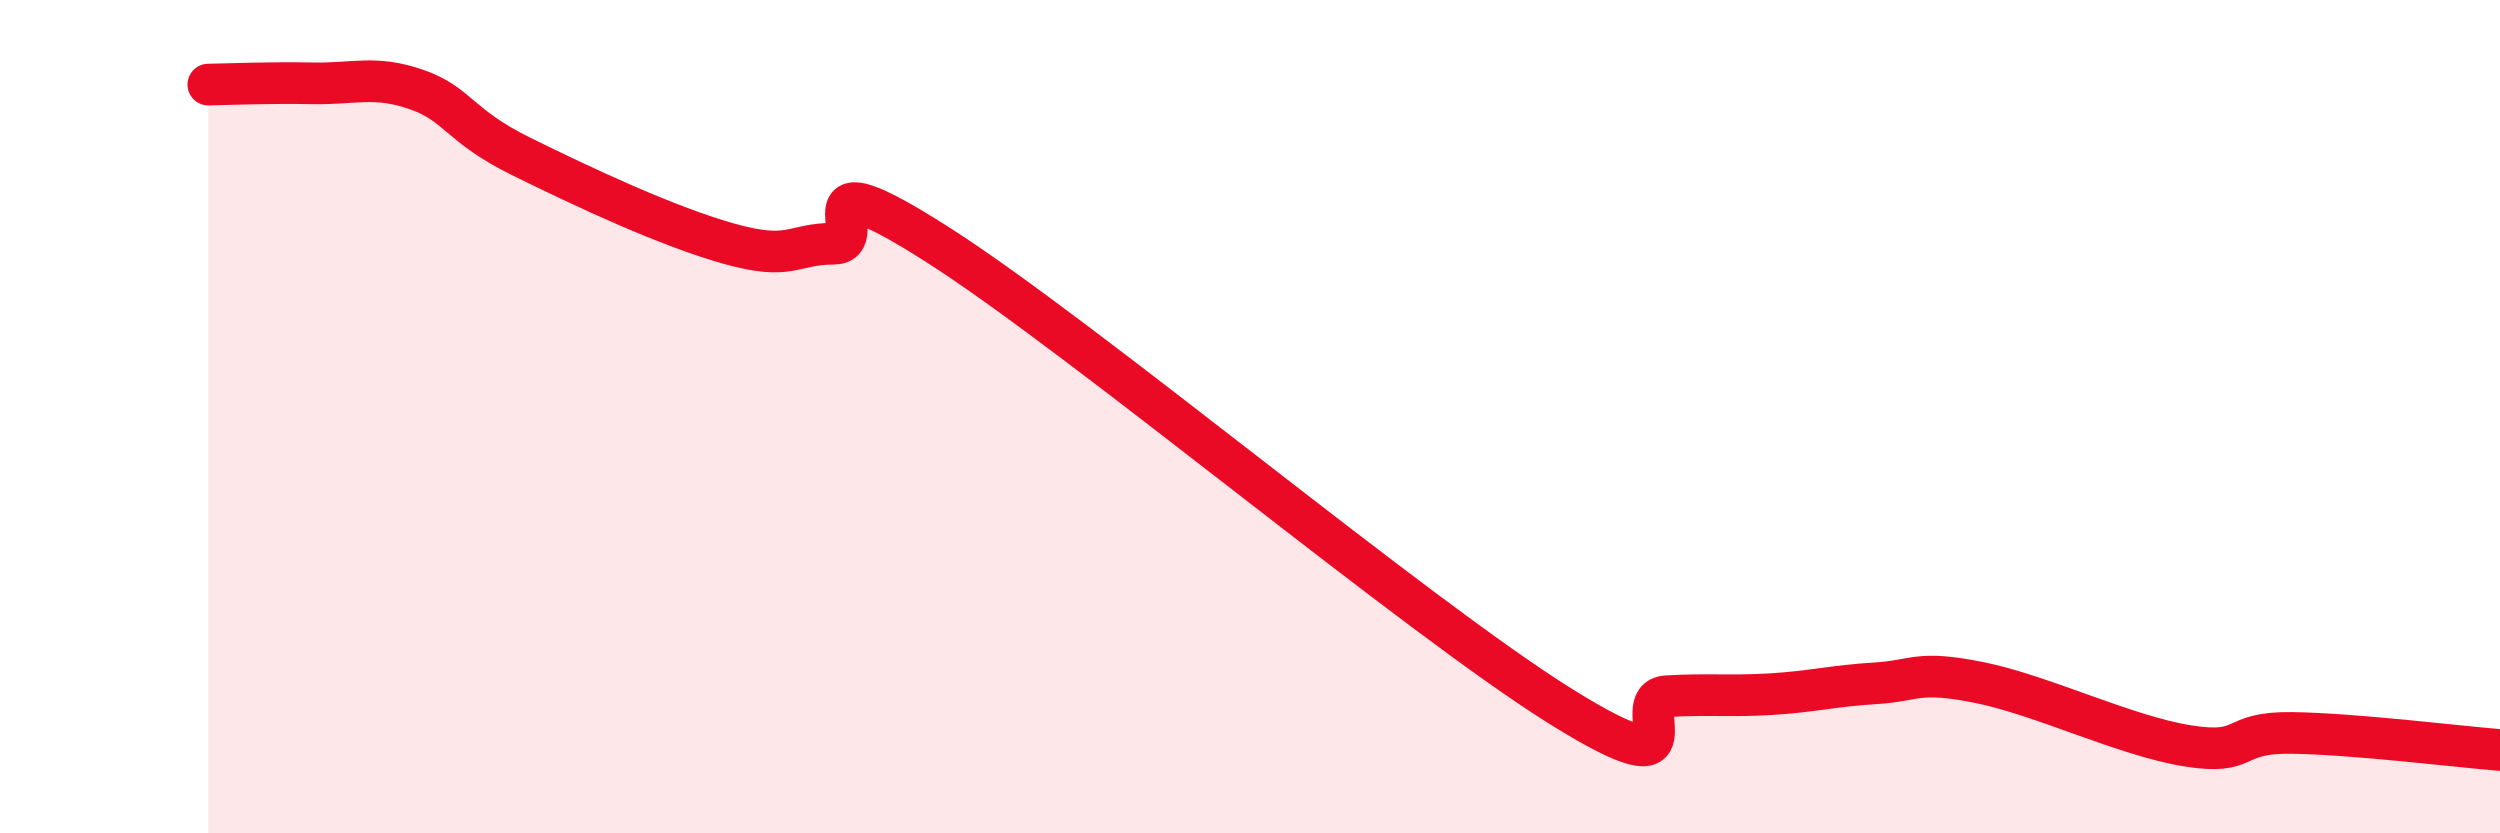
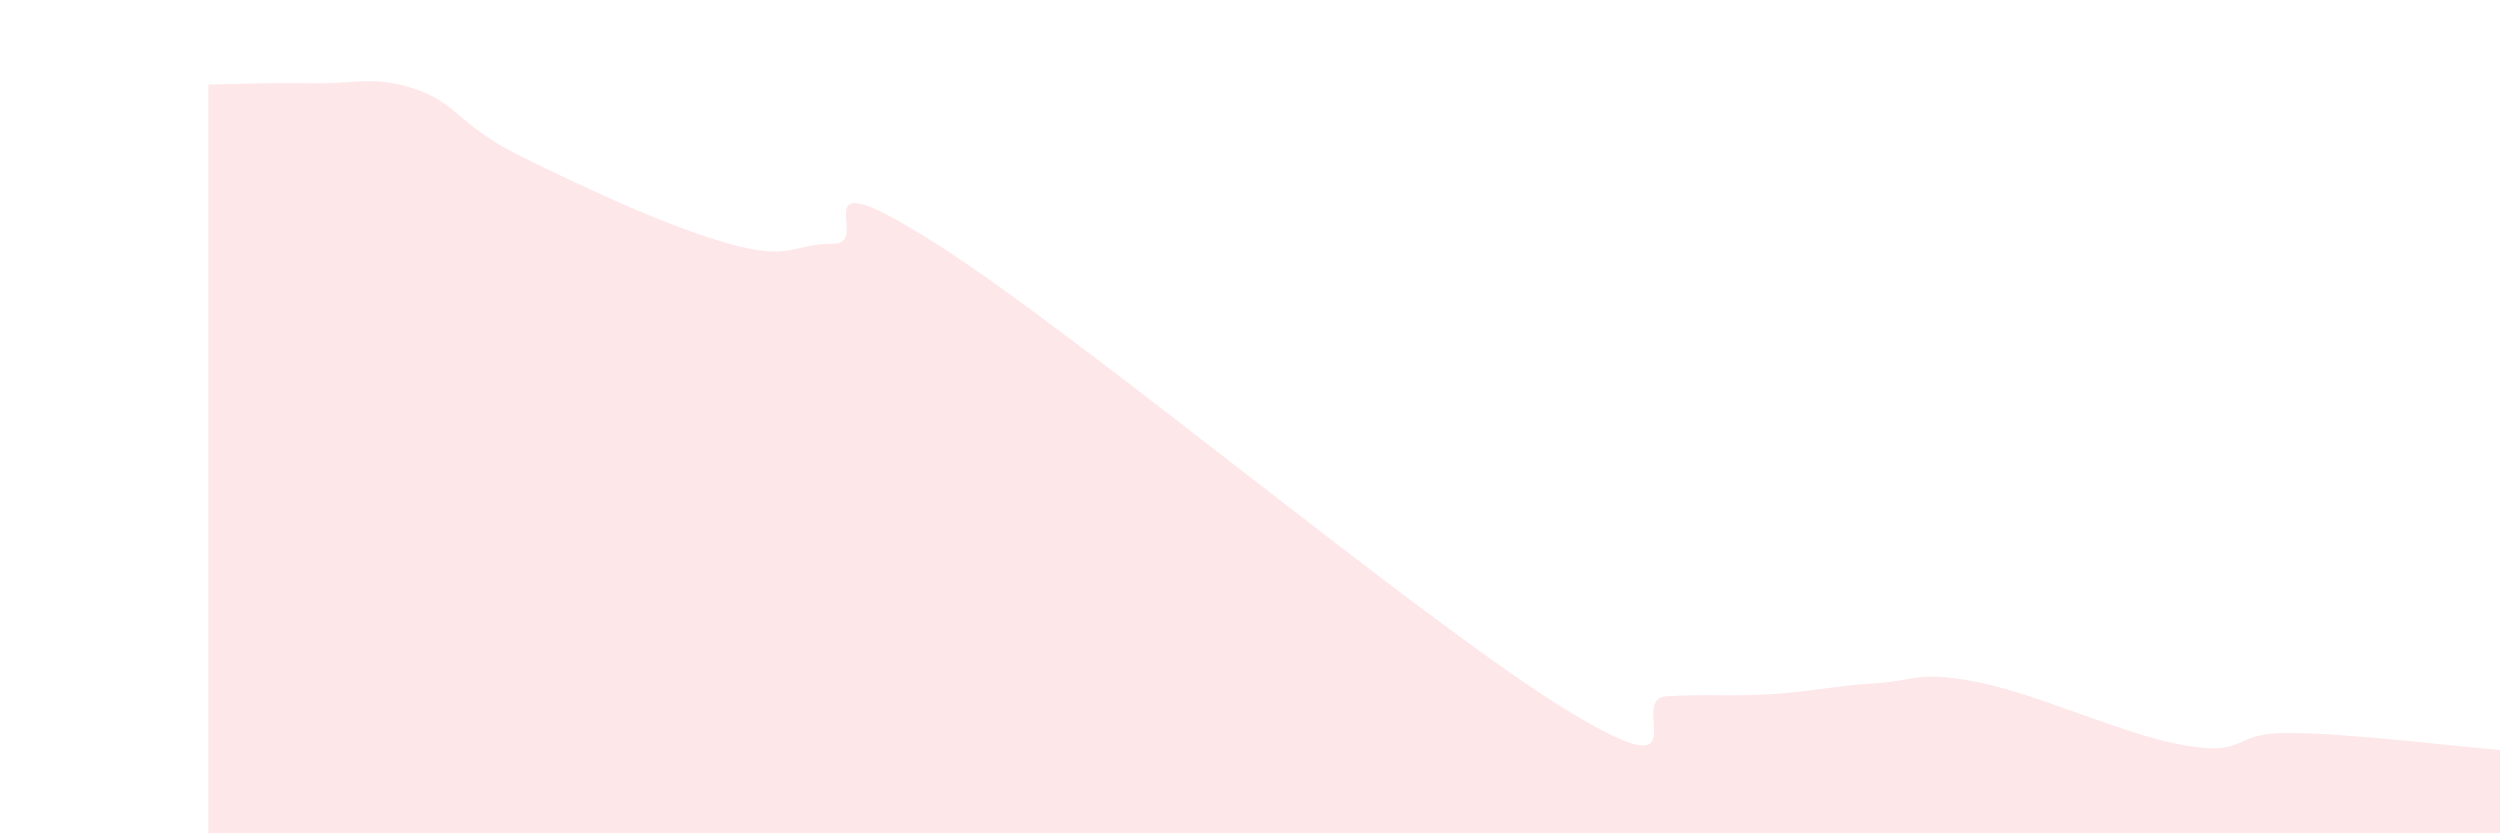
<svg xmlns="http://www.w3.org/2000/svg" width="60" height="20" viewBox="0 0 60 20">
  <path d="M 5,2.03 C 5.5,2.02 6.5,1.98 7.5,2 C 8.5,2.02 9,1.8 10,2.15 C 11,2.5 11,3.01 12.5,3.75 C 14,4.49 16,5.43 17.5,5.85 C 19,6.27 19,5.85 20,5.85 C 21,5.85 19,3.64 22.5,5.87 C 26,8.1 34,14.81 37.5,16.98 C 41,19.15 39,16.77 40,16.71 C 41,16.65 41.5,16.72 42.5,16.66 C 43.5,16.6 44,16.46 45,16.4 C 46,16.34 46,16.08 47.5,16.38 C 49,16.68 51,17.66 52.5,17.9 C 54,18.14 53.5,17.57 55,17.59 C 56.5,17.61 59,17.92 60,18L60 20L5 20Z" fill="#EB0A25" opacity="0.1" stroke-linecap="round" stroke-linejoin="round" />
-   <path d="M 5,2.03 C 5.5,2.02 6.5,1.98 7.5,2 C 8.5,2.02 9,1.8 10,2.15 C 11,2.5 11,3.01 12.5,3.75 C 14,4.49 16,5.43 17.5,5.85 C 19,6.27 19,5.85 20,5.85 C 21,5.85 19,3.64 22.5,5.87 C 26,8.1 34,14.81 37.5,16.98 C 41,19.15 39,16.77 40,16.71 C 41,16.65 41.5,16.72 42.5,16.66 C 43.5,16.6 44,16.46 45,16.4 C 46,16.34 46,16.08 47.5,16.38 C 49,16.68 51,17.66 52.5,17.9 C 54,18.14 53.5,17.57 55,17.59 C 56.5,17.61 59,17.92 60,18" stroke="#EB0A25" stroke-width="1" fill="none" stroke-linecap="round" stroke-linejoin="round" />
</svg>